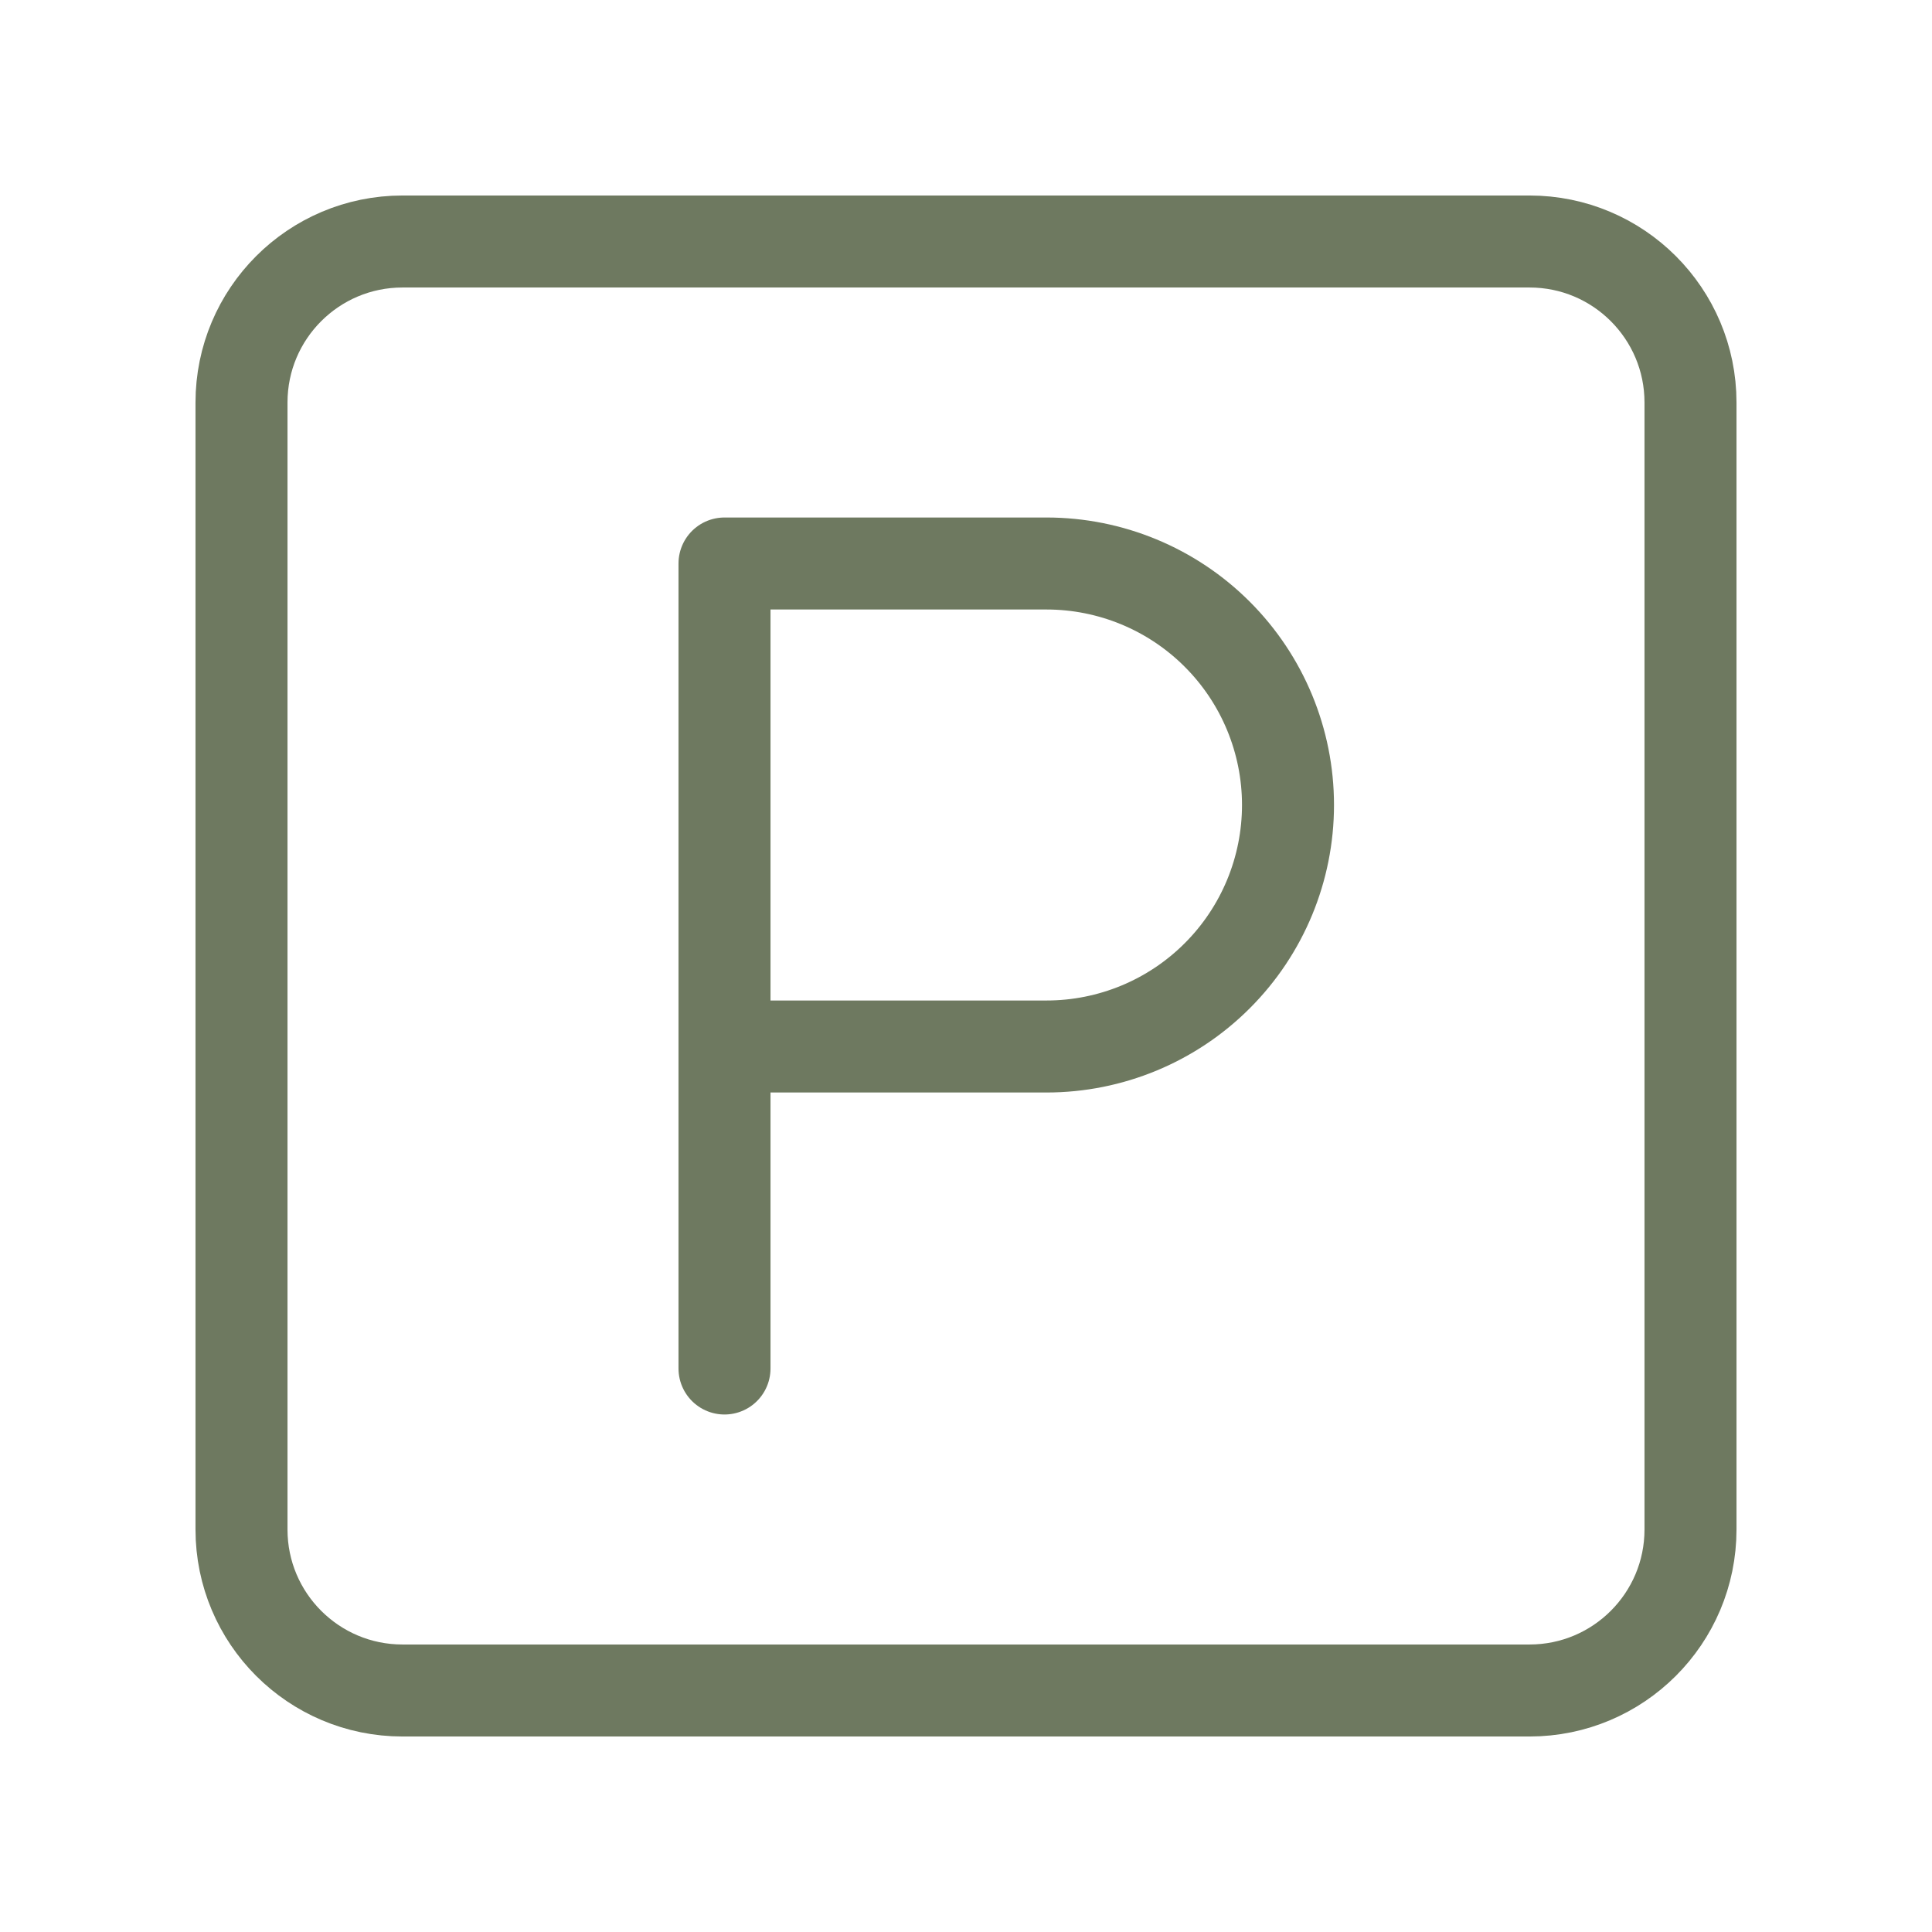
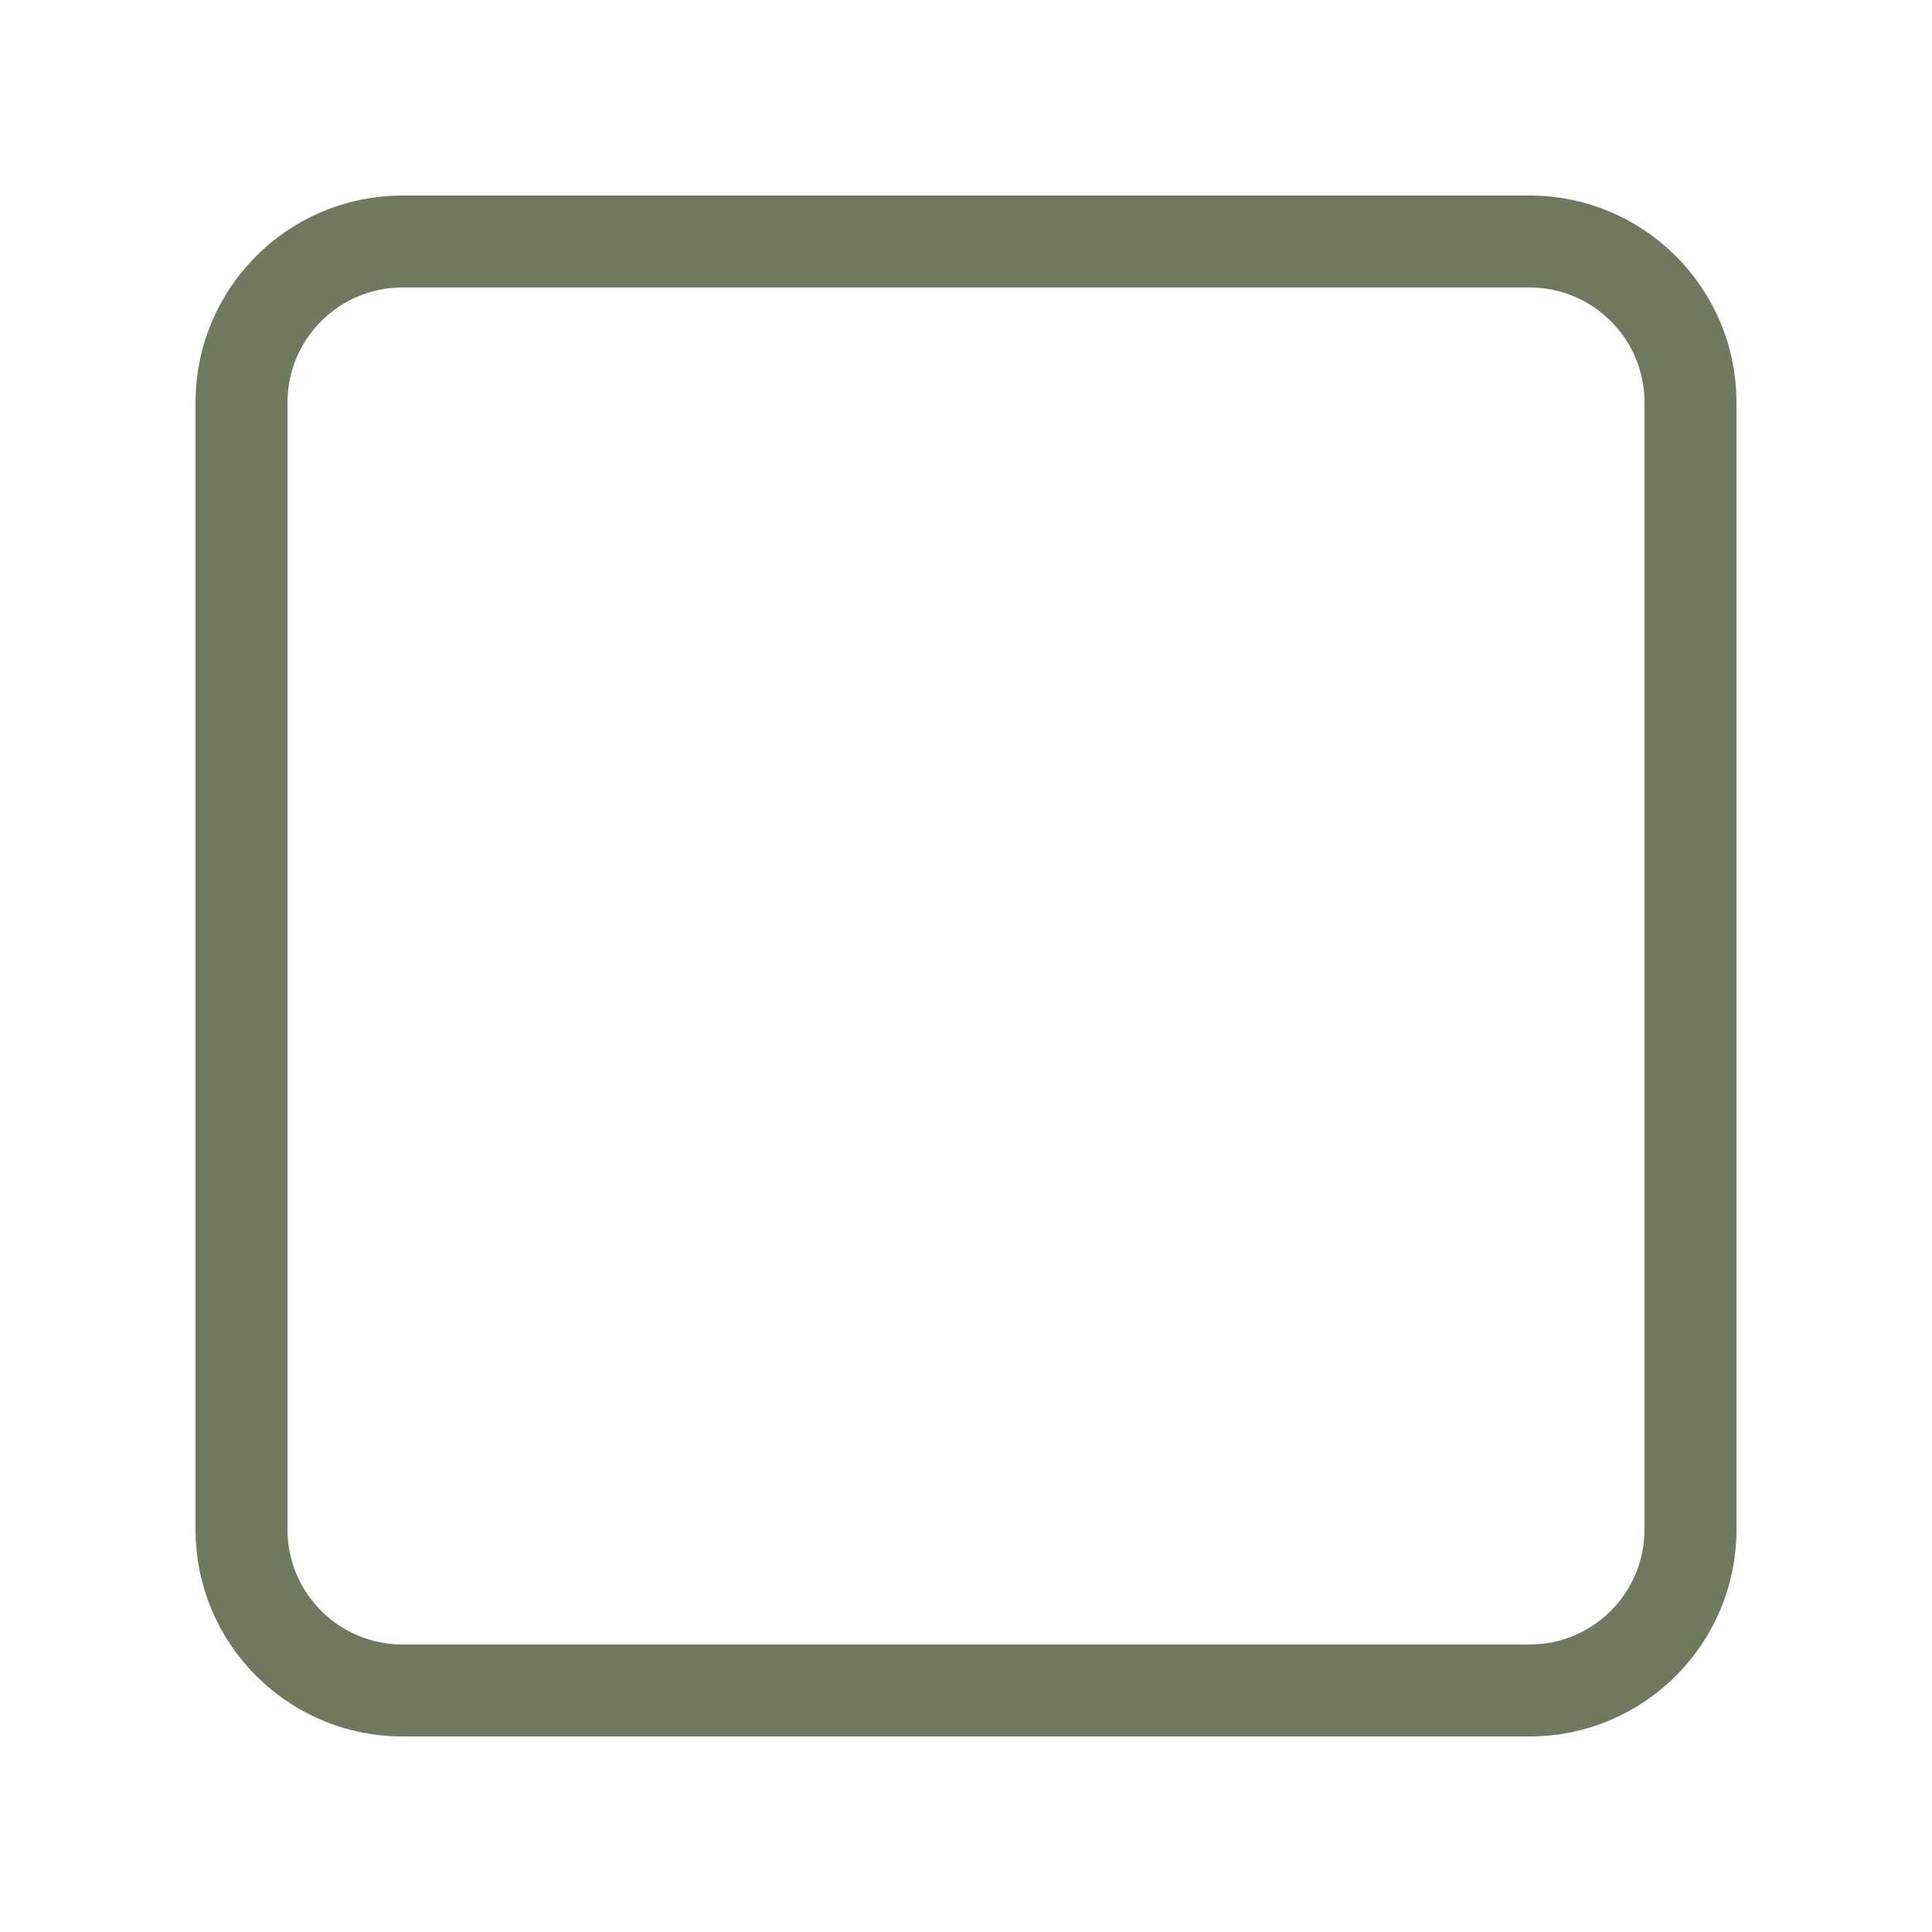
<svg xmlns="http://www.w3.org/2000/svg" width="42" height="42" viewBox="0 0 42 42" fill="none">
  <g id="square-parking">
    <path id="Vector" d="M33.25 5.25H8.75C6.817 5.25 5.25 6.817 5.25 8.75V33.25C5.25 35.183 6.817 36.75 8.75 36.75H33.25C35.183 36.75 36.75 35.183 36.75 33.25V8.75C36.75 6.817 35.183 5.25 33.25 5.25Z" stroke="#6E7960" stroke-width="2" stroke-linecap="round" stroke-linejoin="round" />
-     <path id="Vector_2" d="M15.75 29.75V12.25H22.75C24.142 12.25 25.478 12.803 26.462 13.788C27.447 14.772 28 16.108 28 17.5C28 18.892 27.447 20.228 26.462 21.212C25.478 22.197 24.142 22.75 22.75 22.75H15.75" stroke="#6E7960" stroke-width="2" stroke-linecap="round" stroke-linejoin="round" />
  </g>
</svg>